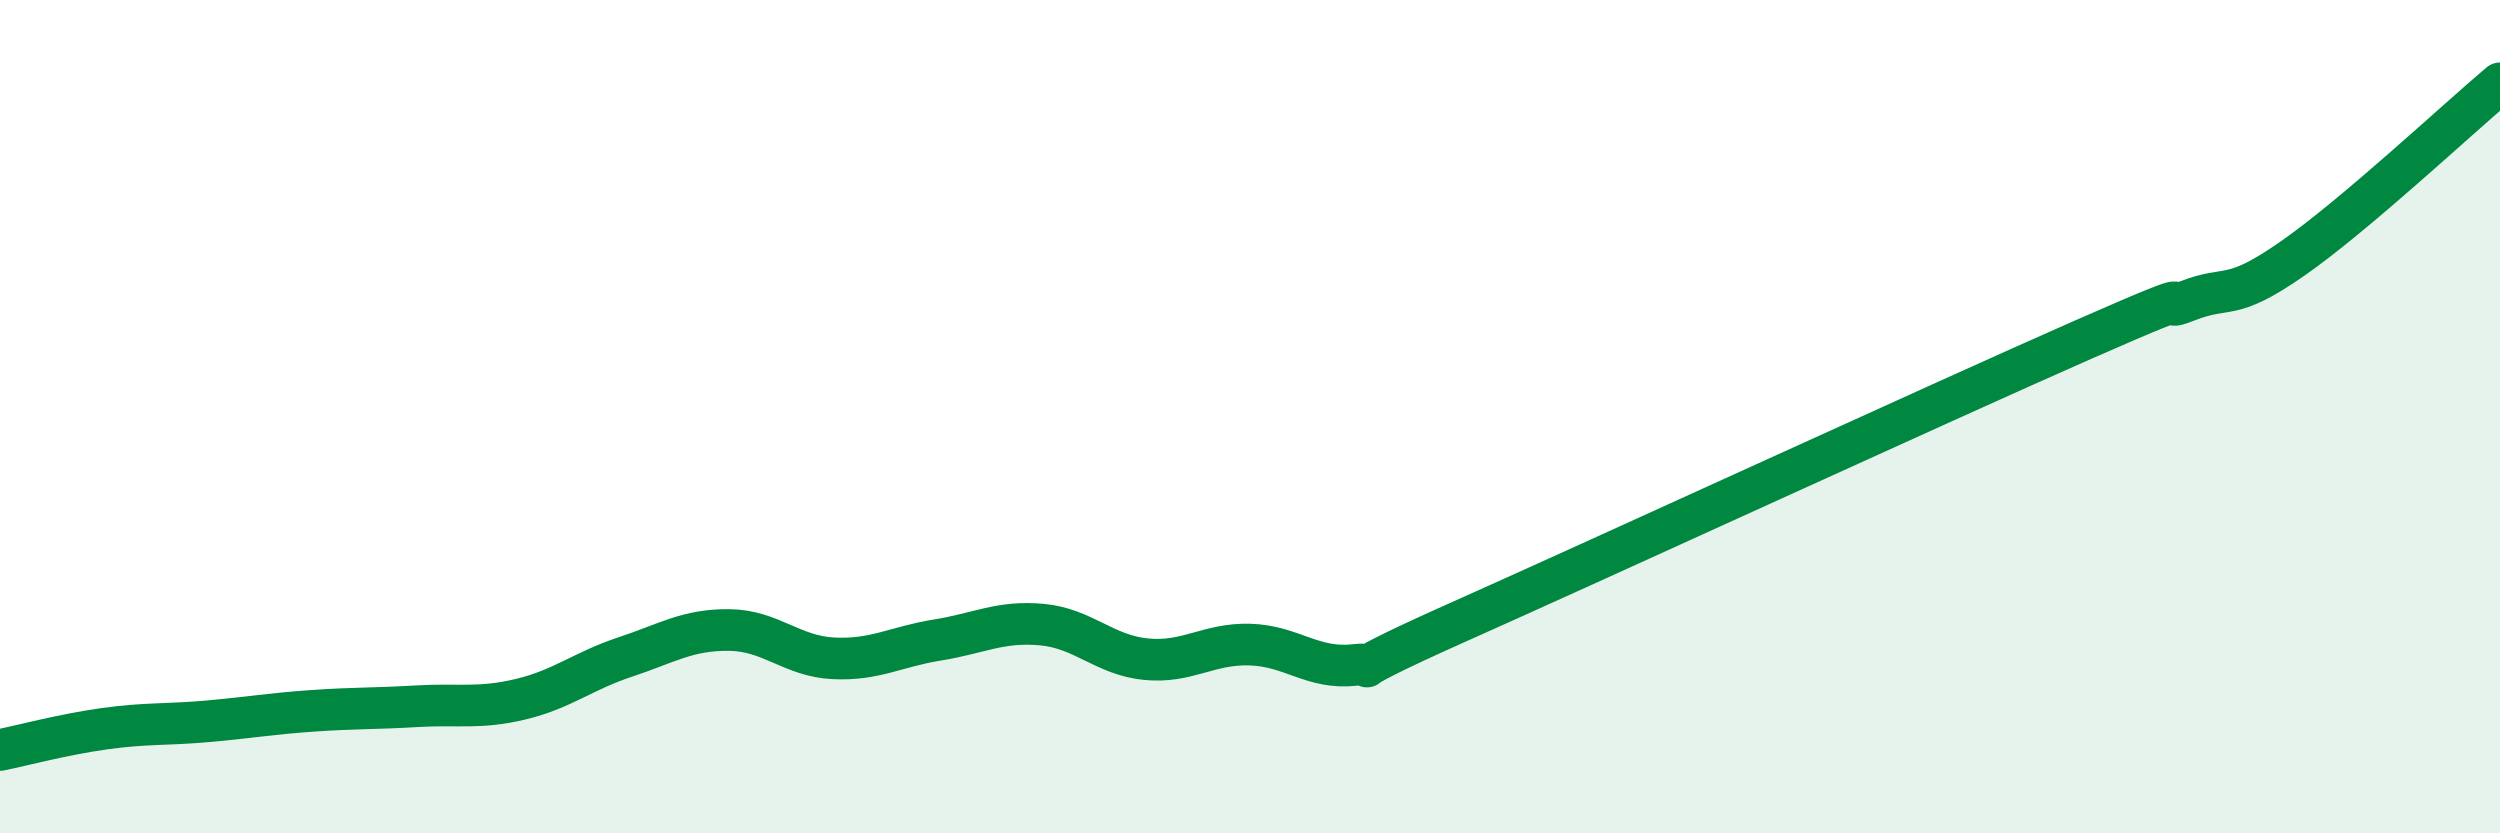
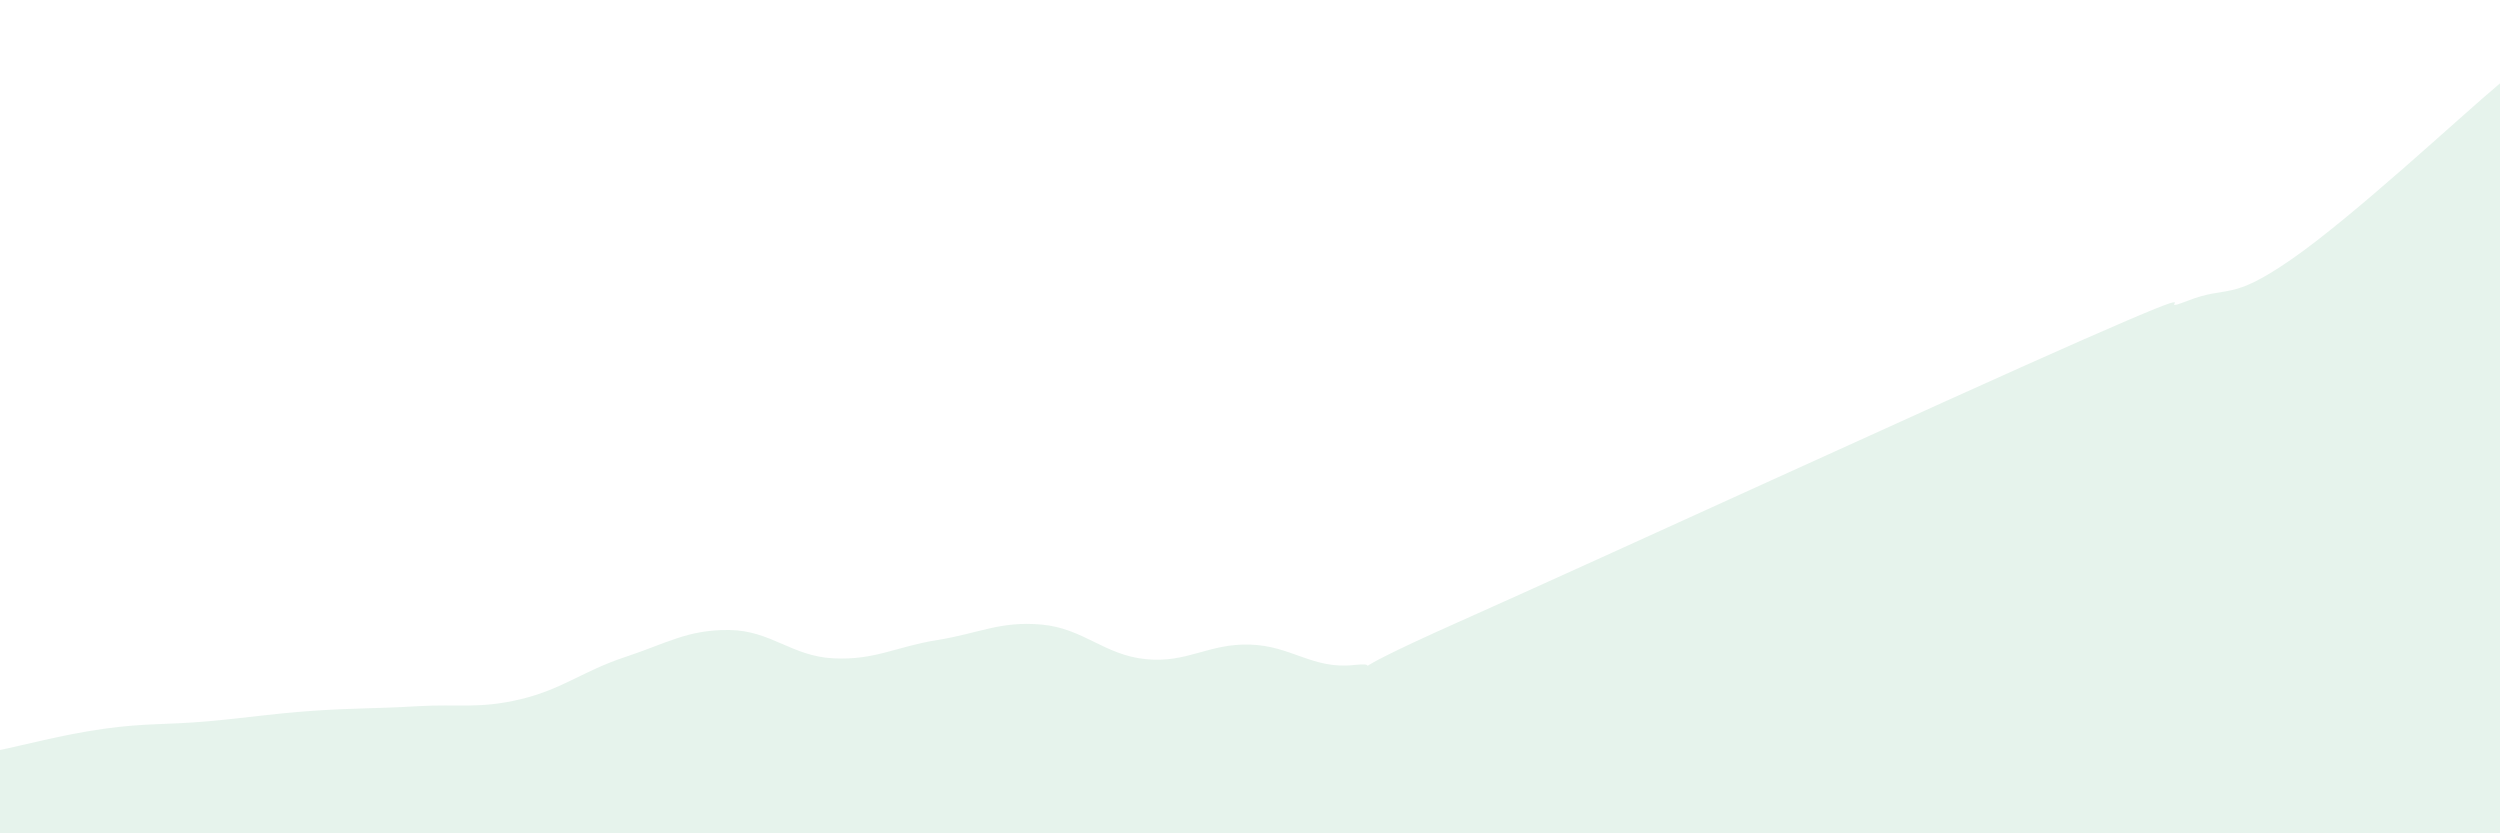
<svg xmlns="http://www.w3.org/2000/svg" width="60" height="20" viewBox="0 0 60 20">
  <path d="M 0,18 C 0.5,17.9 1.5,17.63 2.5,17.49 C 3.5,17.35 4,17.4 5,17.31 C 6,17.22 6.5,17.13 7.5,17.06 C 8.5,16.99 9,17.01 10,16.95 C 11,16.89 11.5,17.02 12.5,16.78 C 13.5,16.54 14,16.1 15,15.77 C 16,15.44 16.5,15.11 17.5,15.12 C 18.5,15.13 19,15.75 20,15.8 C 21,15.85 21.5,15.52 22.5,15.36 C 23.5,15.2 24,14.9 25,14.99 C 26,15.08 26.5,15.72 27.5,15.82 C 28.5,15.92 29,15.44 30,15.47 C 31,15.5 31.5,16.07 32.5,15.96 C 33.5,15.85 31.5,16.49 35,14.93 C 38.5,13.37 46.5,9.69 50,8.15 C 53.5,6.61 51.5,7.61 52.5,7.22 C 53.5,6.83 53.5,7.26 55,6.22 C 56.5,5.18 59,2.84 60,2L60 20L0 20Z" fill="#008740" opacity="0.1" stroke-linecap="round" stroke-linejoin="round" />
-   <path d="M 0,18 C 0.5,17.9 1.5,17.63 2.5,17.49 C 3.5,17.35 4,17.4 5,17.31 C 6,17.22 6.5,17.13 7.5,17.06 C 8.5,16.99 9,17.01 10,16.95 C 11,16.89 11.5,17.02 12.5,16.78 C 13.5,16.54 14,16.1 15,15.77 C 16,15.44 16.5,15.11 17.5,15.12 C 18.5,15.13 19,15.75 20,15.8 C 21,15.85 21.5,15.52 22.5,15.36 C 23.5,15.2 24,14.9 25,14.99 C 26,15.08 26.5,15.72 27.5,15.82 C 28.5,15.92 29,15.44 30,15.47 C 31,15.5 31.5,16.07 32.5,15.96 C 33.5,15.85 31.5,16.49 35,14.93 C 38.5,13.37 46.5,9.69 50,8.15 C 53.5,6.61 51.5,7.61 52.5,7.22 C 53.5,6.83 53.5,7.26 55,6.22 C 56.5,5.18 59,2.84 60,2" stroke="#008740" stroke-width="1" fill="none" stroke-linecap="round" stroke-linejoin="round" />
</svg>